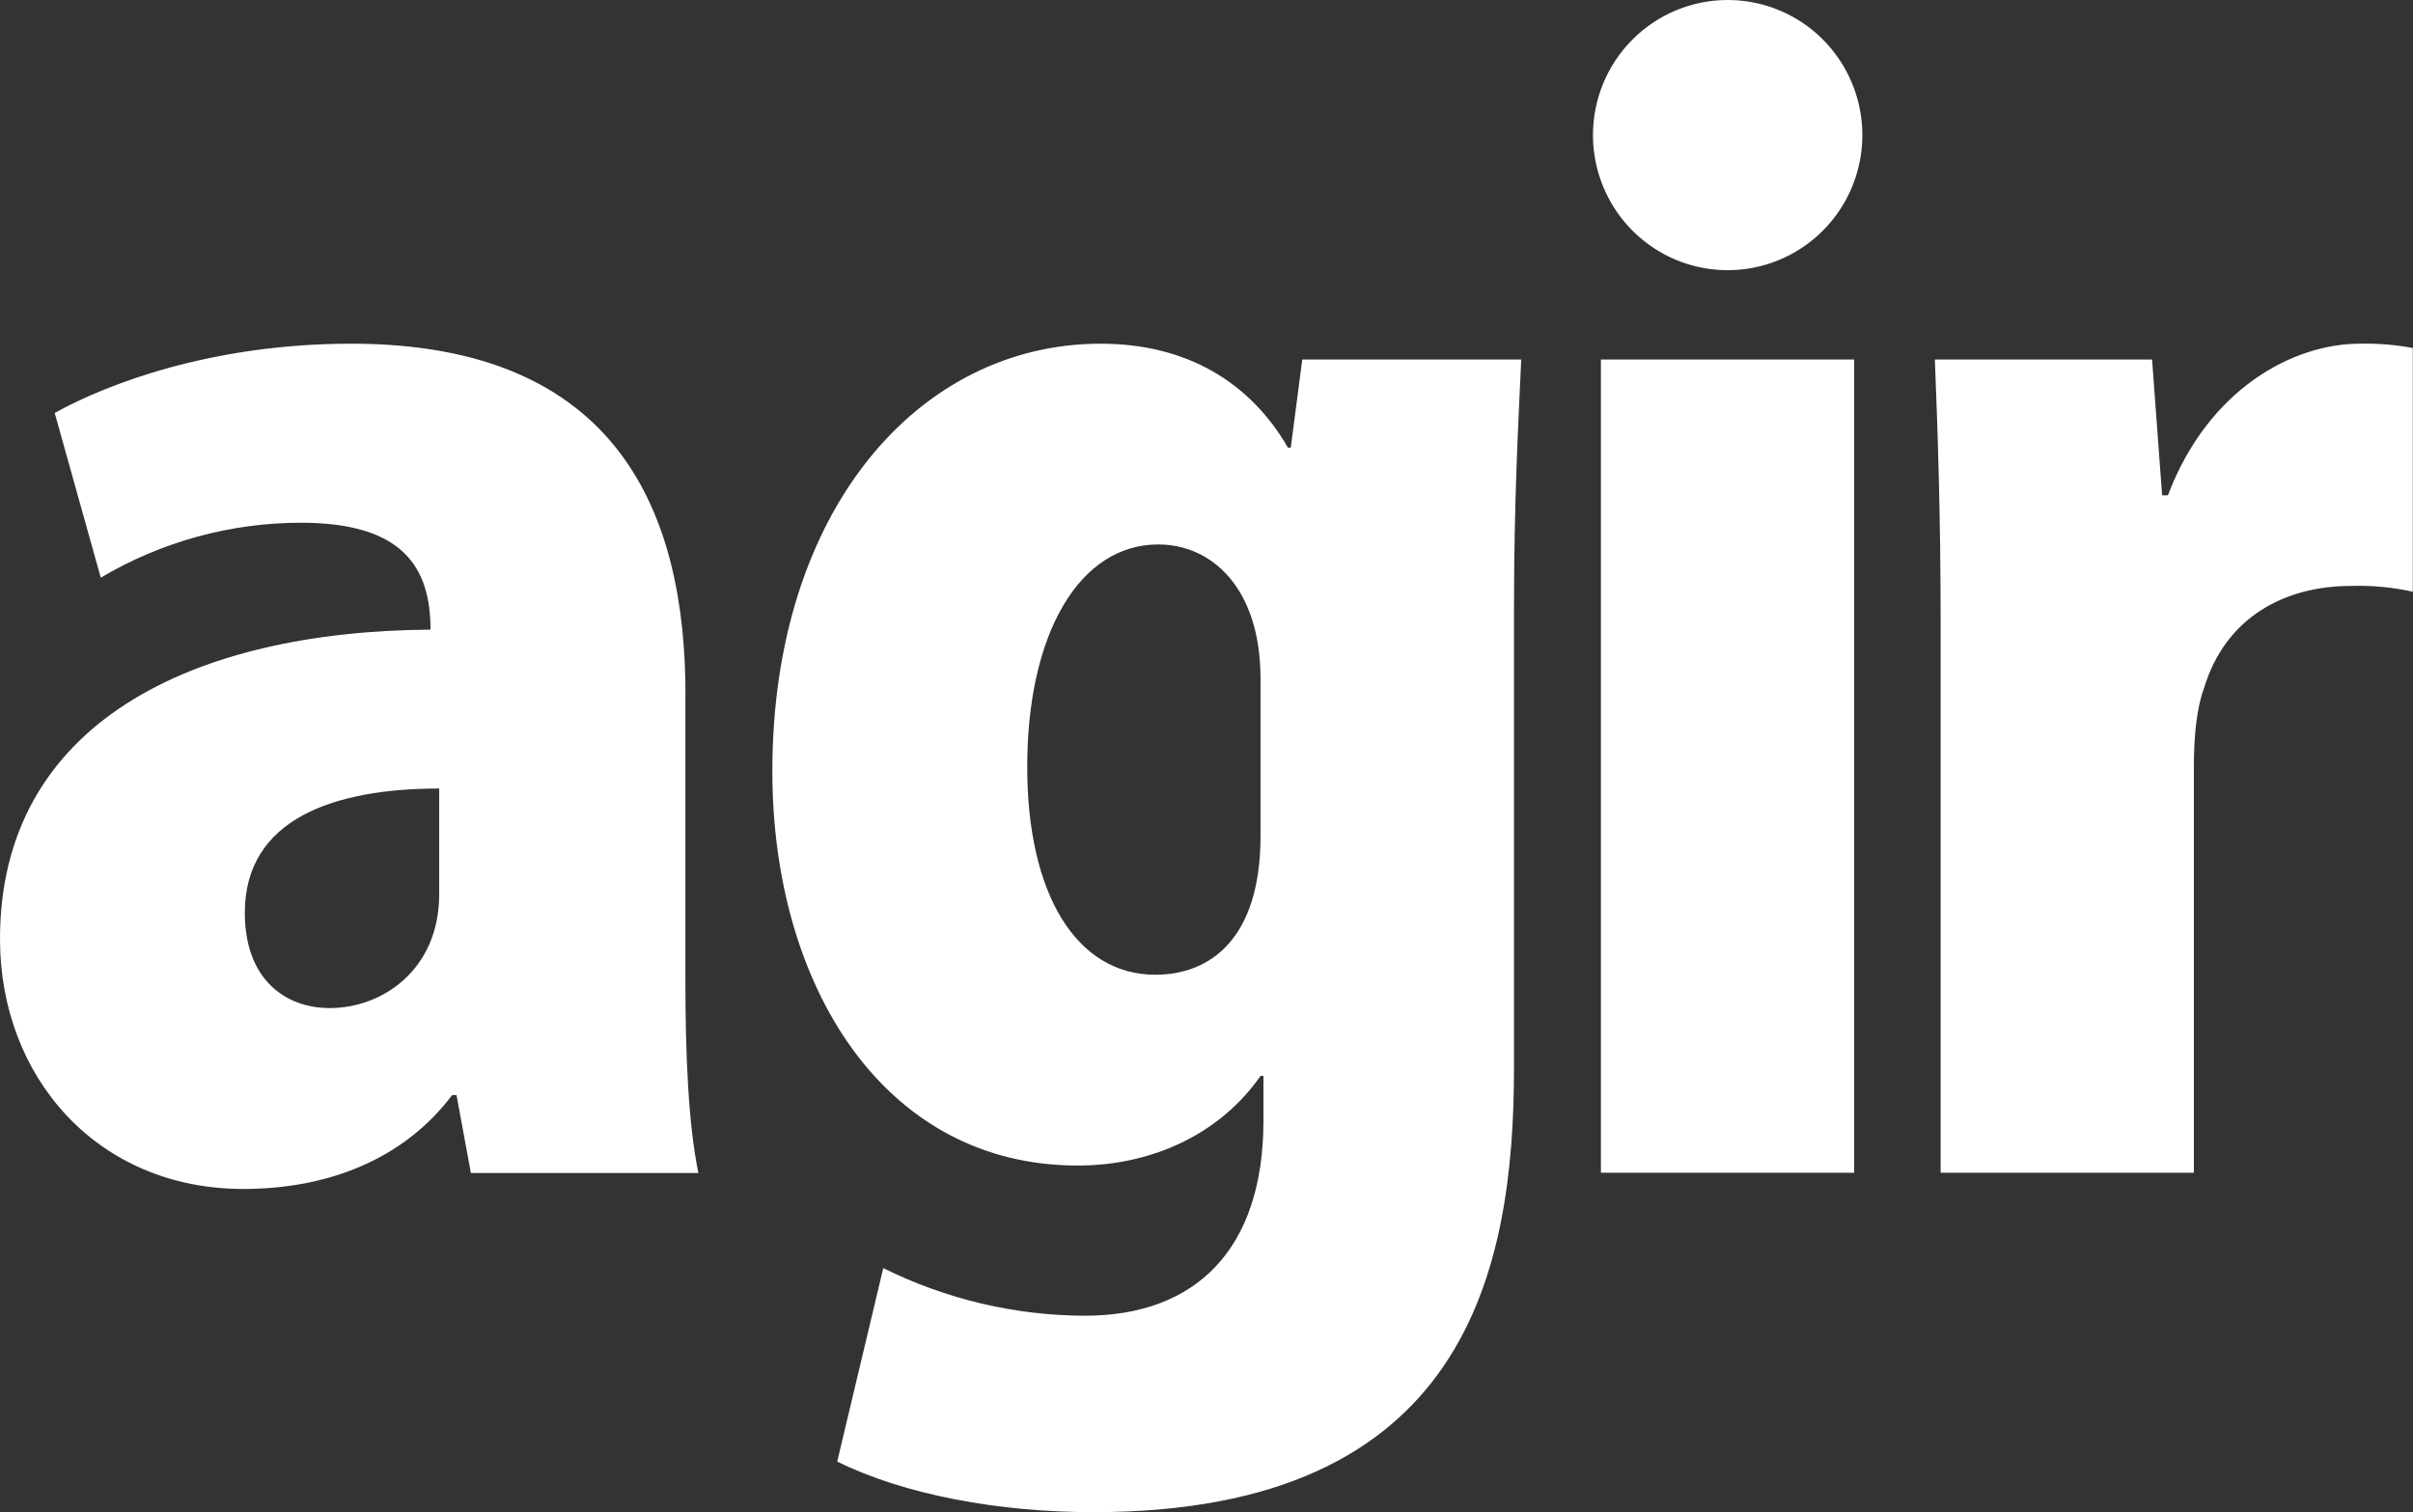
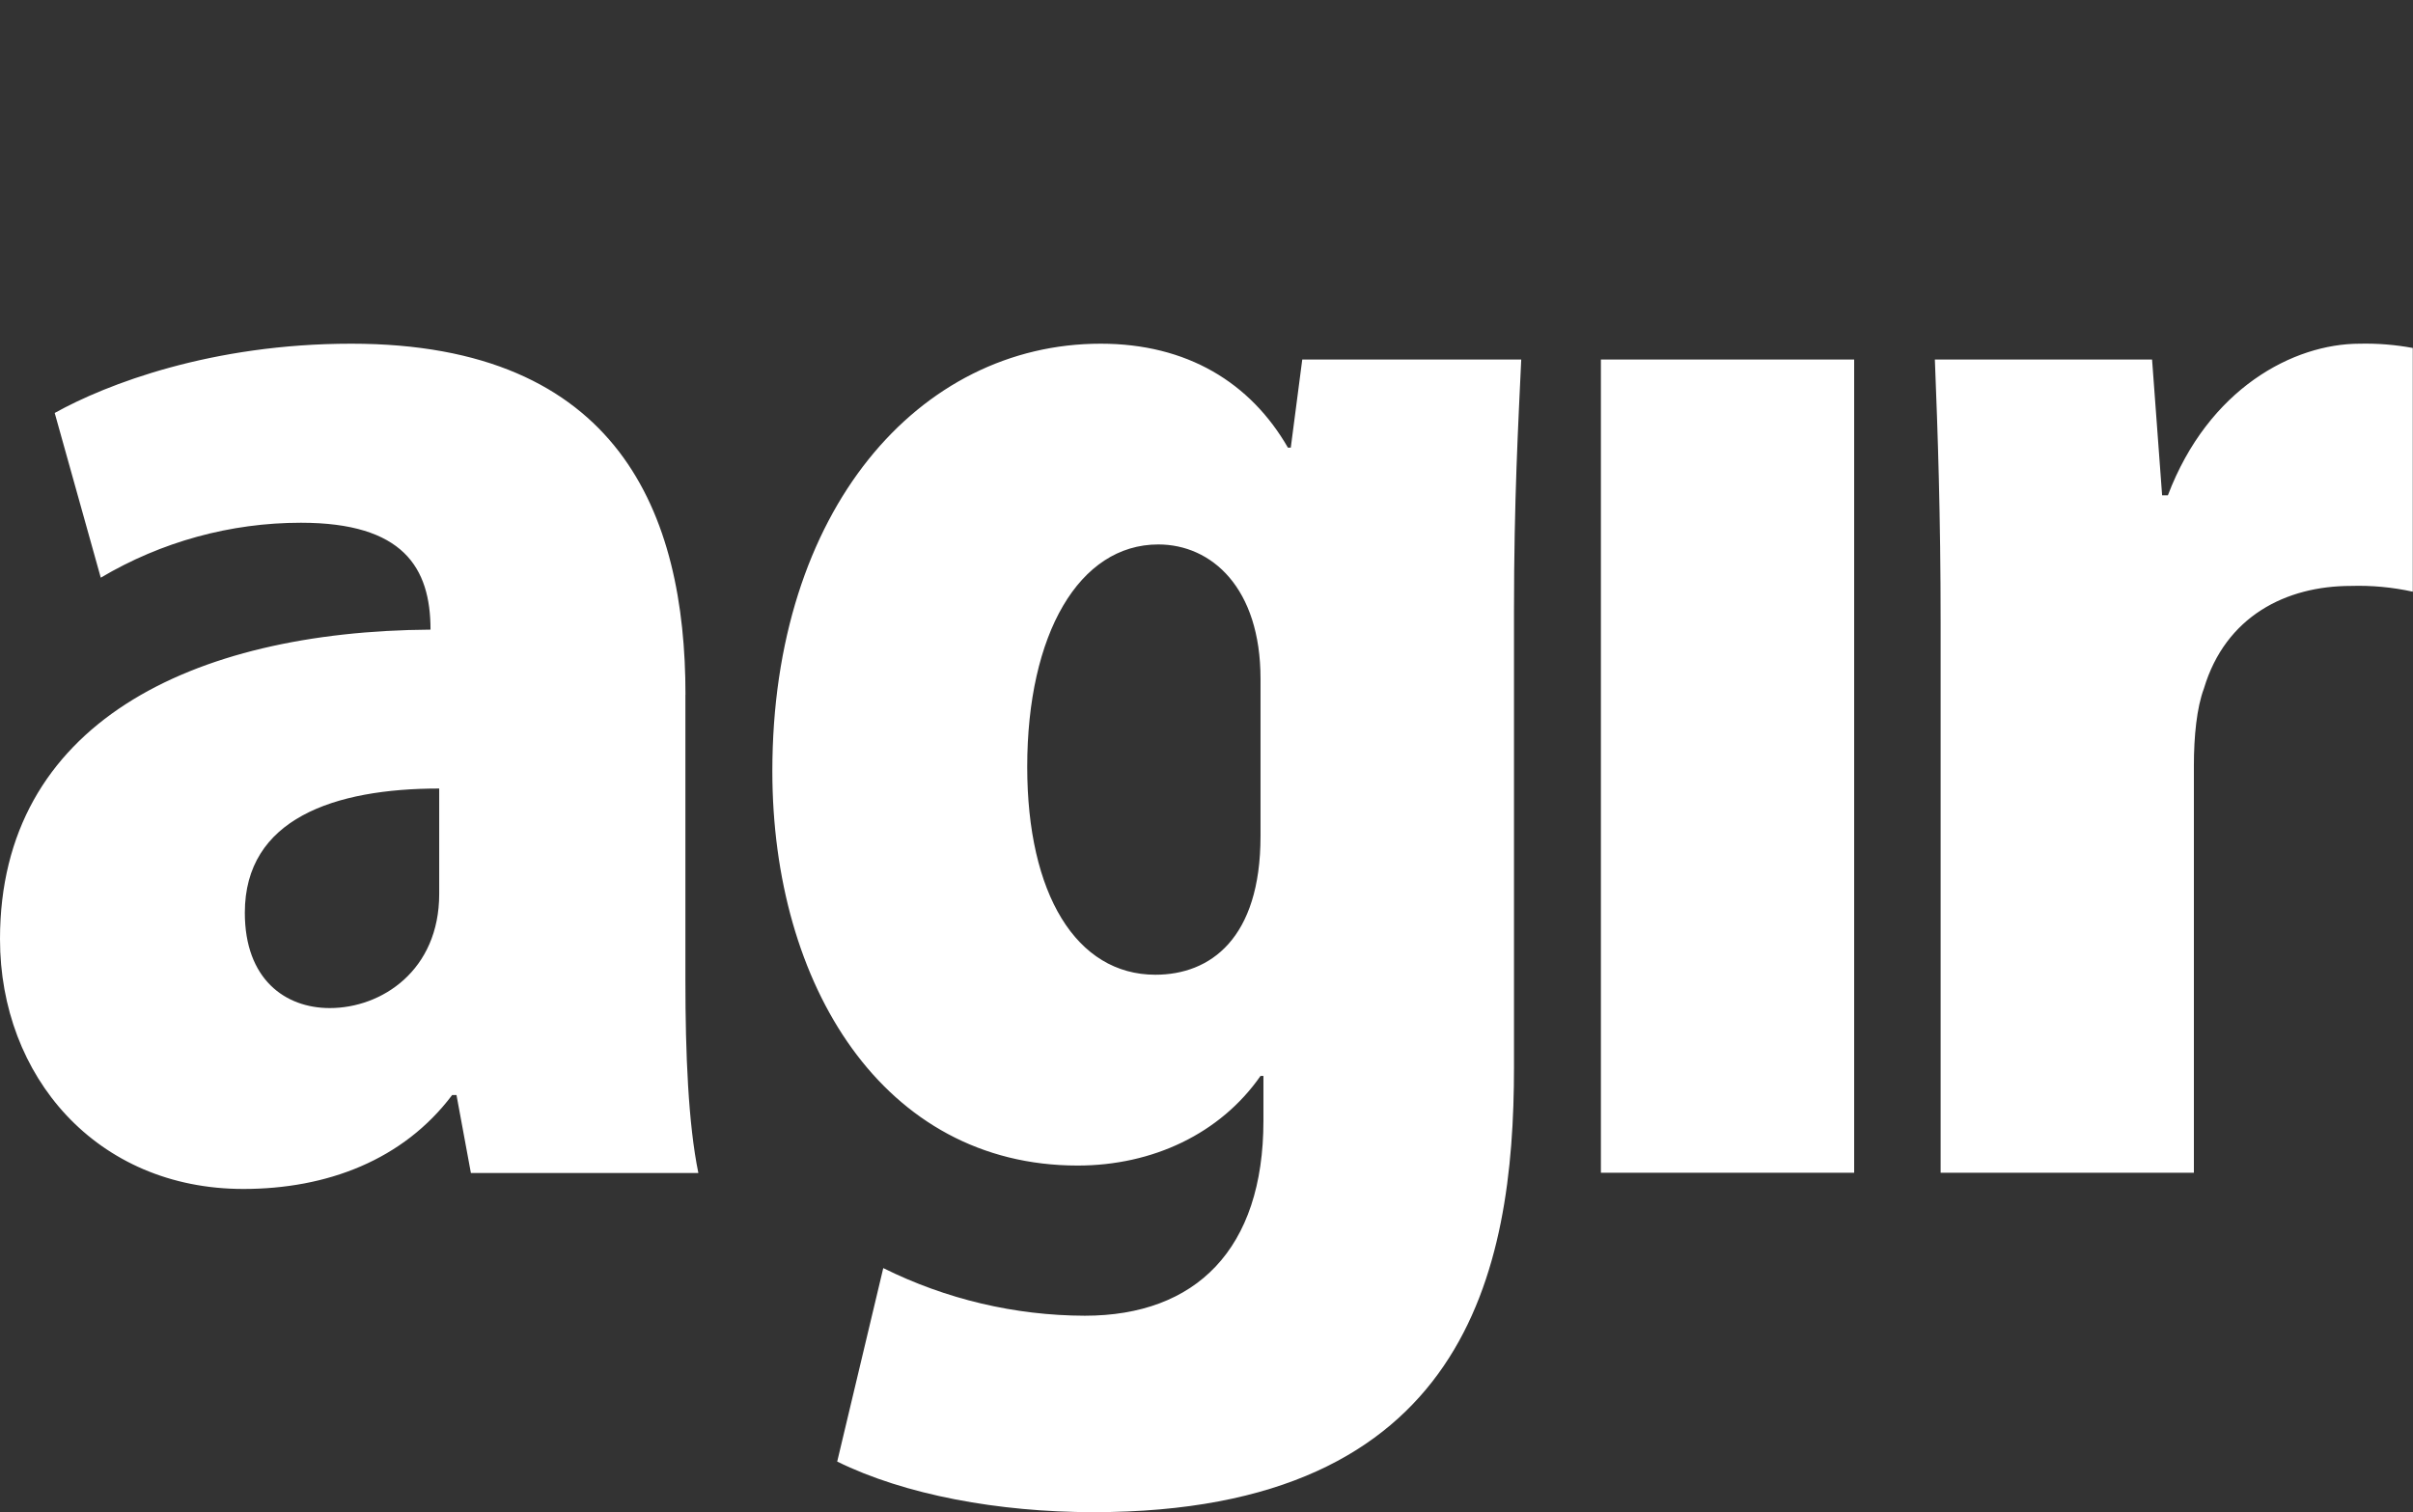
<svg xmlns="http://www.w3.org/2000/svg" width="67" height="42" viewBox="0 0 67 42" fill="none">
  <rect x="0" y="0" width="67" height="42" fill="#333333" stroke="none" />
  <g id="logo-branco-agir 1" clip-path="url(#clip0_5206_593)">
    <g id="Layer 2">
      <g id="Camada 1">
        <path id="Vector" d="M19.033 19.293C19.033 14.279 17.194 9.546 9.755 9.546C5.877 9.546 2.96 10.668 1.519 11.47L2.798 16.045C4.481 15.046 6.4 14.519 8.355 14.519C11.194 14.519 11.954 15.763 11.954 17.488C5.327 17.531 0 20.097 0 26.083C0 29.893 2.679 33.023 6.757 33.023C9.076 33.023 11.196 32.221 12.555 30.414H12.675L13.075 32.58H19.391C19.11 31.216 19.031 29.251 19.031 27.246V19.293H19.033ZM12.195 24.83C12.195 26.955 10.597 27.999 9.157 27.999C7.916 27.999 6.798 27.197 6.798 25.352C6.798 22.744 9.276 21.901 12.195 21.901V24.83ZM36.159 9.986L35.84 12.434H35.761C34.721 10.628 32.961 9.546 30.561 9.546C25.524 9.546 21.445 14.16 21.445 21.42C21.445 27.357 24.525 32.373 29.922 32.373C32.002 32.373 33.881 31.49 35 29.884H35.081V31.128C35.081 34.699 33.202 36.544 30.122 36.544C28.18 36.539 26.265 36.086 24.525 35.221L23.246 40.595C25.123 41.519 27.721 42 30.363 42C40.719 42 42.038 35.3 42.038 29.645V16.967C42.038 13.877 42.158 11.752 42.239 9.986H36.159ZM35 23.224C35 26.074 33.602 27.073 32.081 27.073C29.882 27.073 28.522 24.826 28.522 21.3C28.522 17.608 29.963 15.122 32.162 15.122C33.641 15.122 35 16.325 35 18.852V23.224ZM51.483 9.986H44.451V32.572H51.483V9.986ZM67 9.666C66.512 9.575 66.017 9.535 65.521 9.546C63.68 9.546 61.321 10.788 60.194 13.758H60.034L59.755 9.986H53.724C53.805 12.032 53.884 14.32 53.884 17.287V32.572H60.916V21.26C60.916 20.458 60.995 19.654 61.195 19.122C61.796 17.116 63.475 16.274 65.274 16.274C65.852 16.256 66.429 16.31 66.994 16.434V9.666H67Z" fill="white" />
-         <path id="Vector_2" fill-rule="evenodd" clip-rule="evenodd" d="M47.969 6.09383e-07C48.709 -0 49.432 0.219 50.047 0.631C50.662 1.043 51.142 1.629 51.425 2.315C51.709 3 51.783 3.755 51.639 4.483C51.495 5.211 51.139 5.88 50.616 6.404C50.093 6.929 49.427 7.287 48.701 7.432C47.976 7.577 47.224 7.503 46.54 7.219C45.857 6.935 45.273 6.454 44.862 5.837C44.451 5.22 44.231 4.494 44.231 3.752C44.231 2.757 44.625 1.803 45.326 1.1C46.027 0.396 46.977 0.001 47.969 6.09383e-07Z" fill="white" />
      </g>
    </g>
  </g>
  <defs>
    <clipPath id="clip0_5206_593">
      <rect width="67" height="42" fill="white" />
    </clipPath>
  </defs>
</svg>